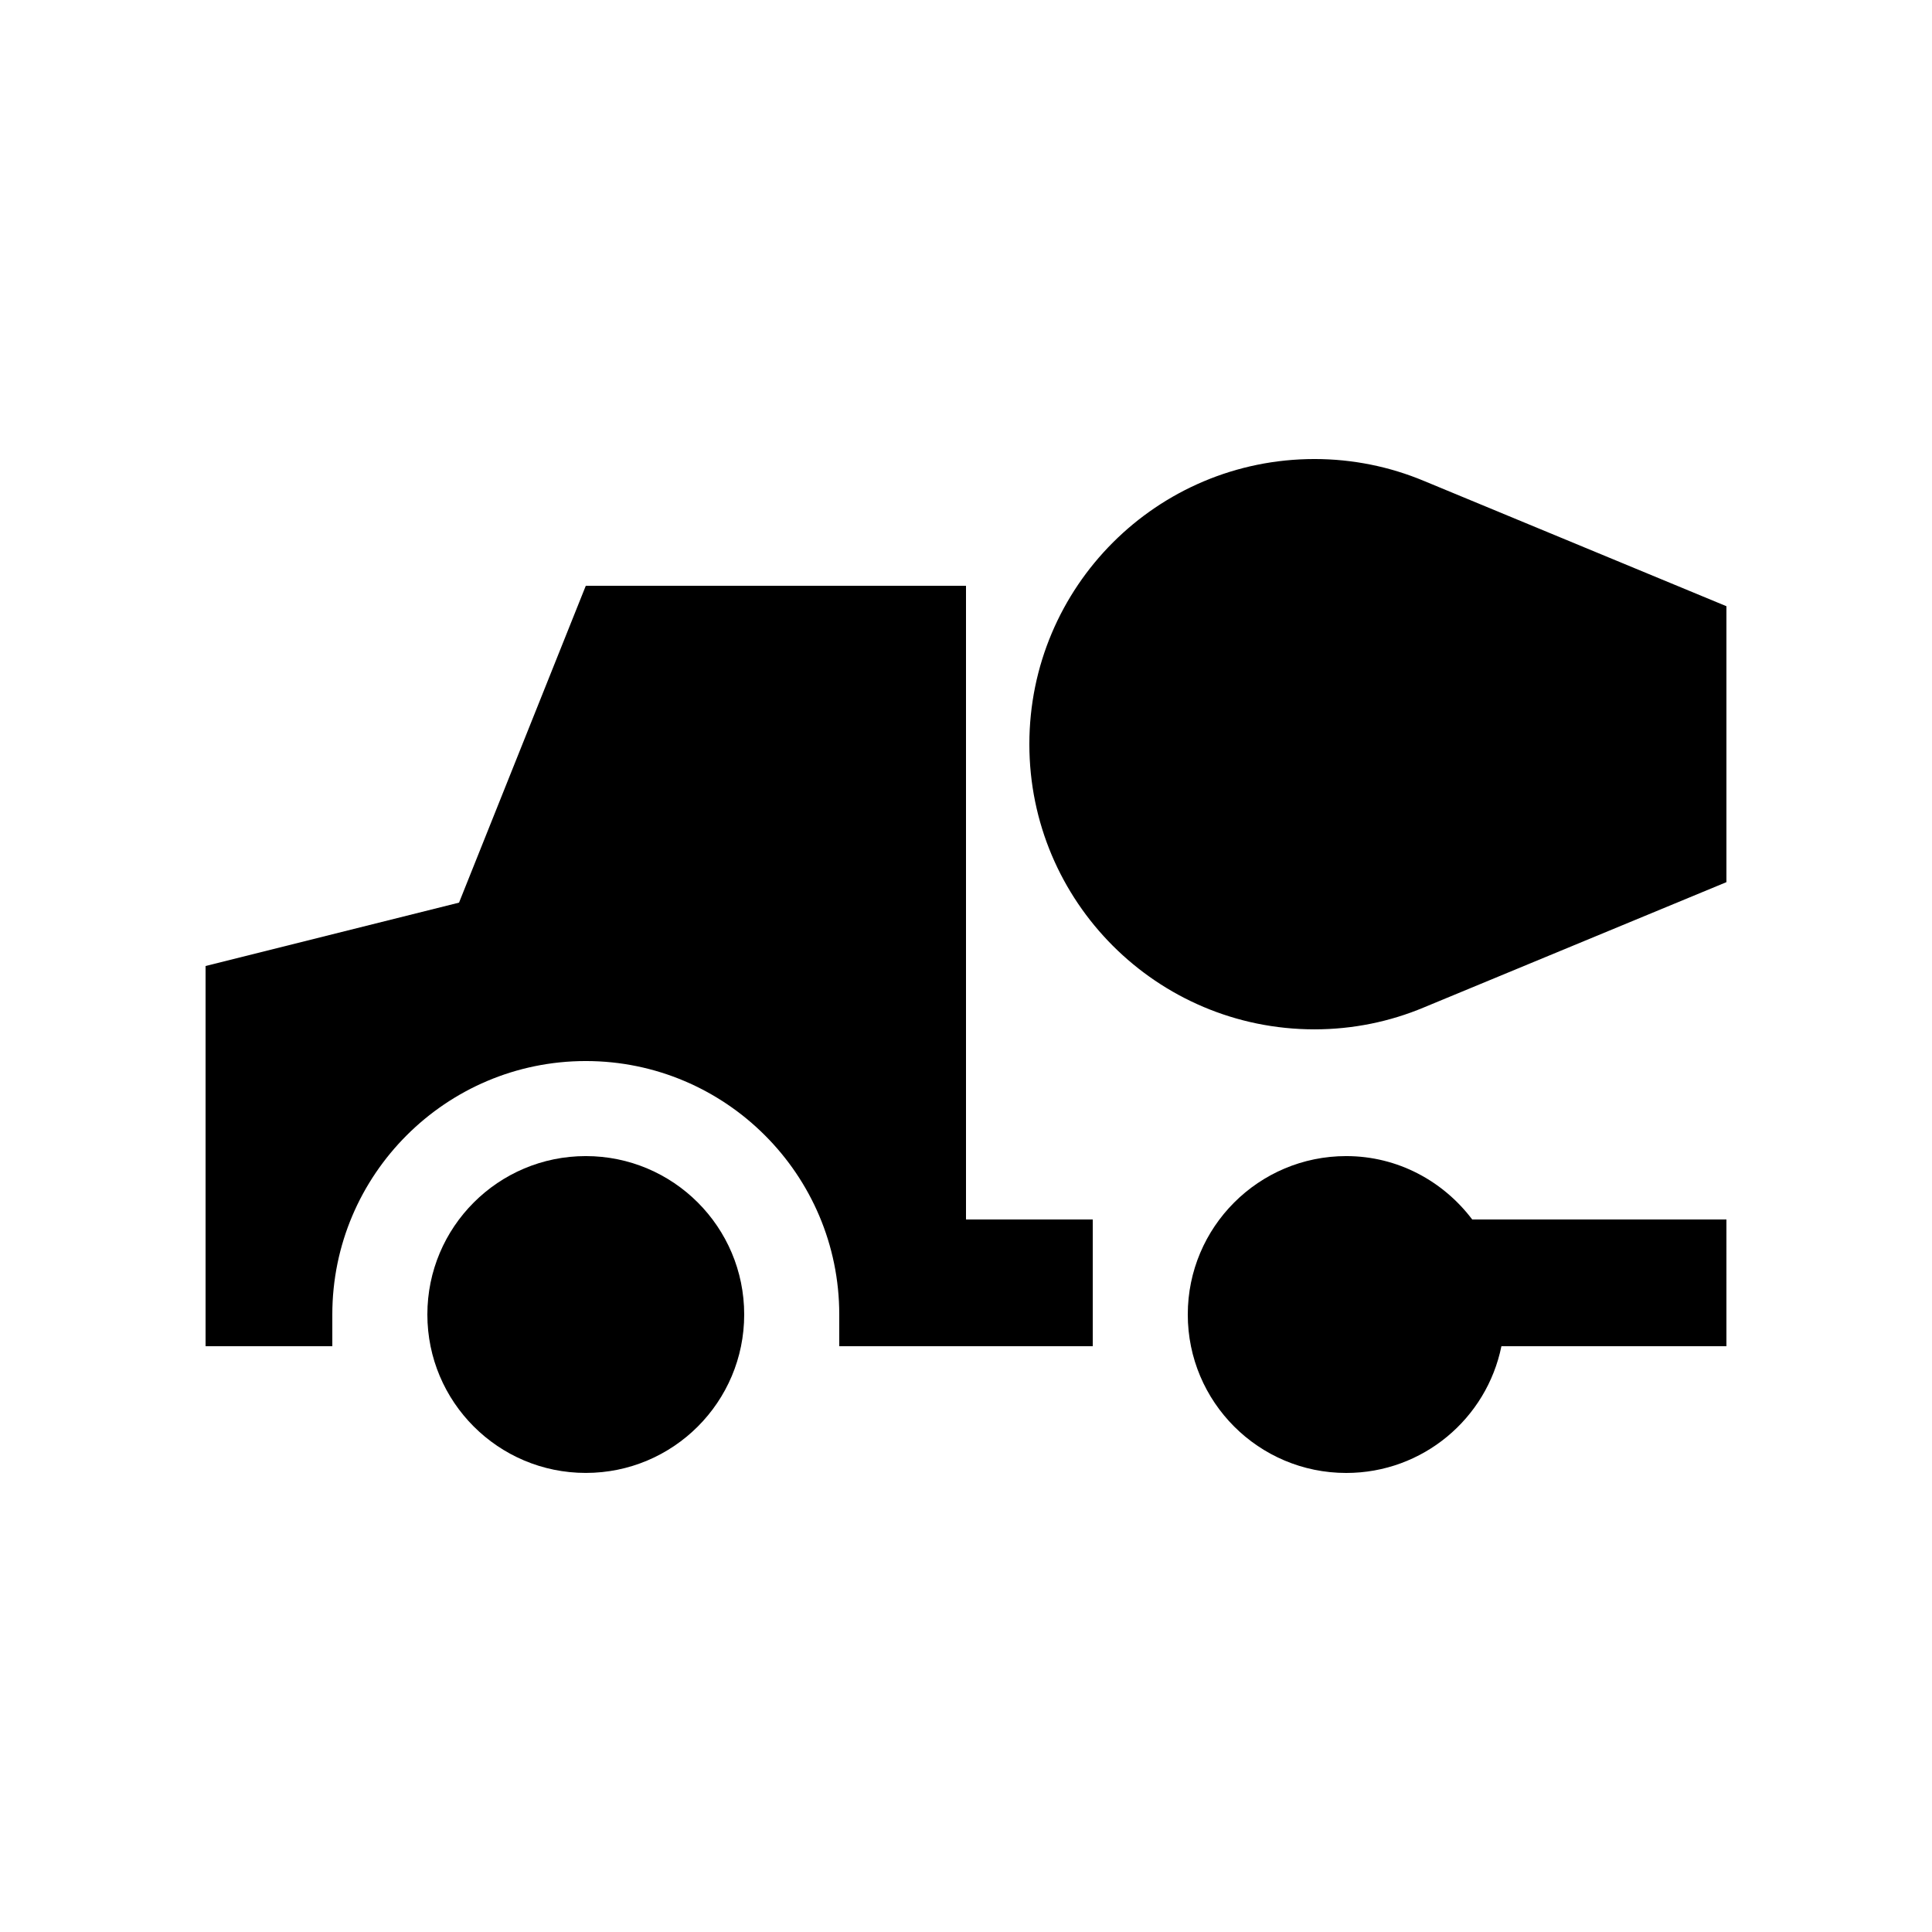
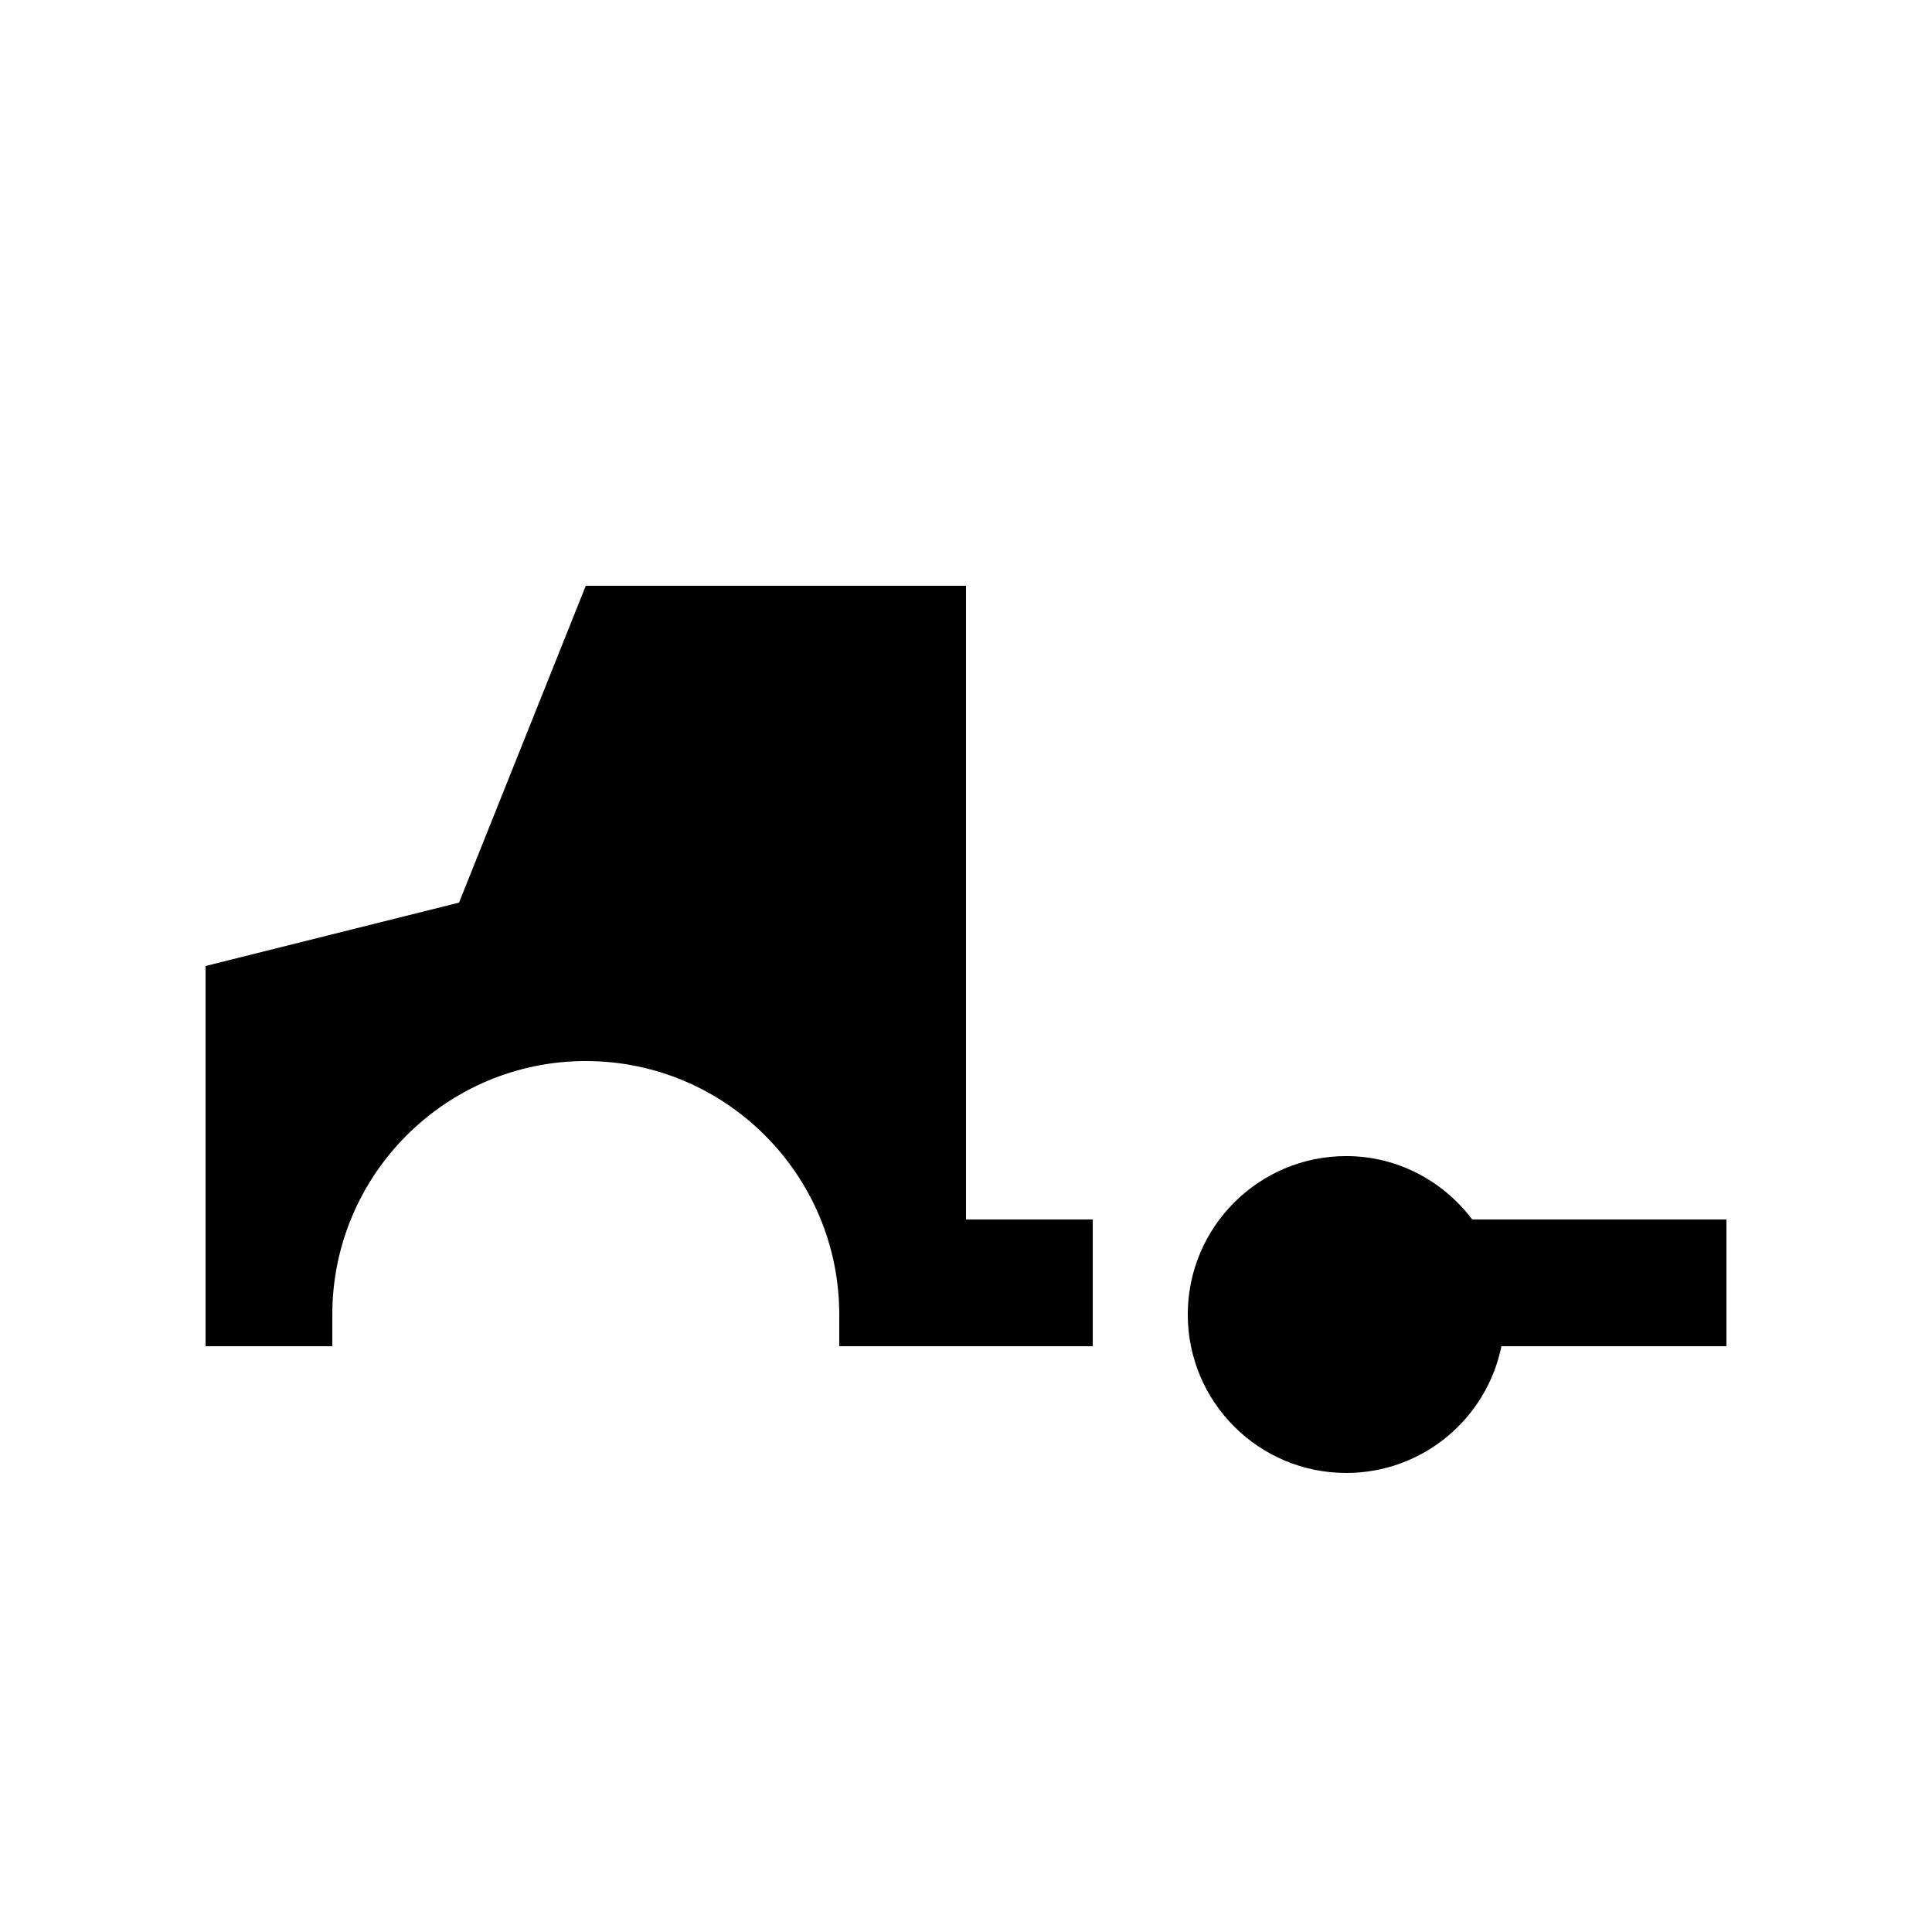
<svg xmlns="http://www.w3.org/2000/svg" fill="#000000" width="800px" height="800px" version="1.1" viewBox="144 144 512 512">
  <g>
    <path d="m400 467.17v-167.93h-100.76l-33.59 83.965-67.172 16.797v100.76h33.59v-8.398c-0.004-37.051 30.137-67.176 67.172-67.176 37.035 0 67.172 30.121 67.172 67.172v8.402h67.18v-33.59z" />
-     <path d="m341.22 492.36c0 23.184-18.797 41.98-41.98 41.98-23.188 0-41.984-18.797-41.984-41.98 0-23.188 18.797-41.984 41.984-41.984 23.184 0 41.98 18.797 41.98 41.984" />
    <path d="m601.52 467.17h-67.371c-7.664-10.137-19.715-16.793-33.391-16.793-23.176 0-41.984 18.793-41.984 41.984 0 23.195 18.809 41.988 41.984 41.988 20.305 0 37.246-14.414 41.133-33.59h59.629z" />
-     <path d="m601.52 377.78v-73.129l-80.23-33.23c-8.887-3.703-18.695-5.773-28.93-5.773-41.734 0-75.57 33.816-75.57 75.57 0 41.734 33.836 75.57 75.57 75.57 10.23 0 20.047-2.066 28.93-5.789z" />
  </g>
</svg>